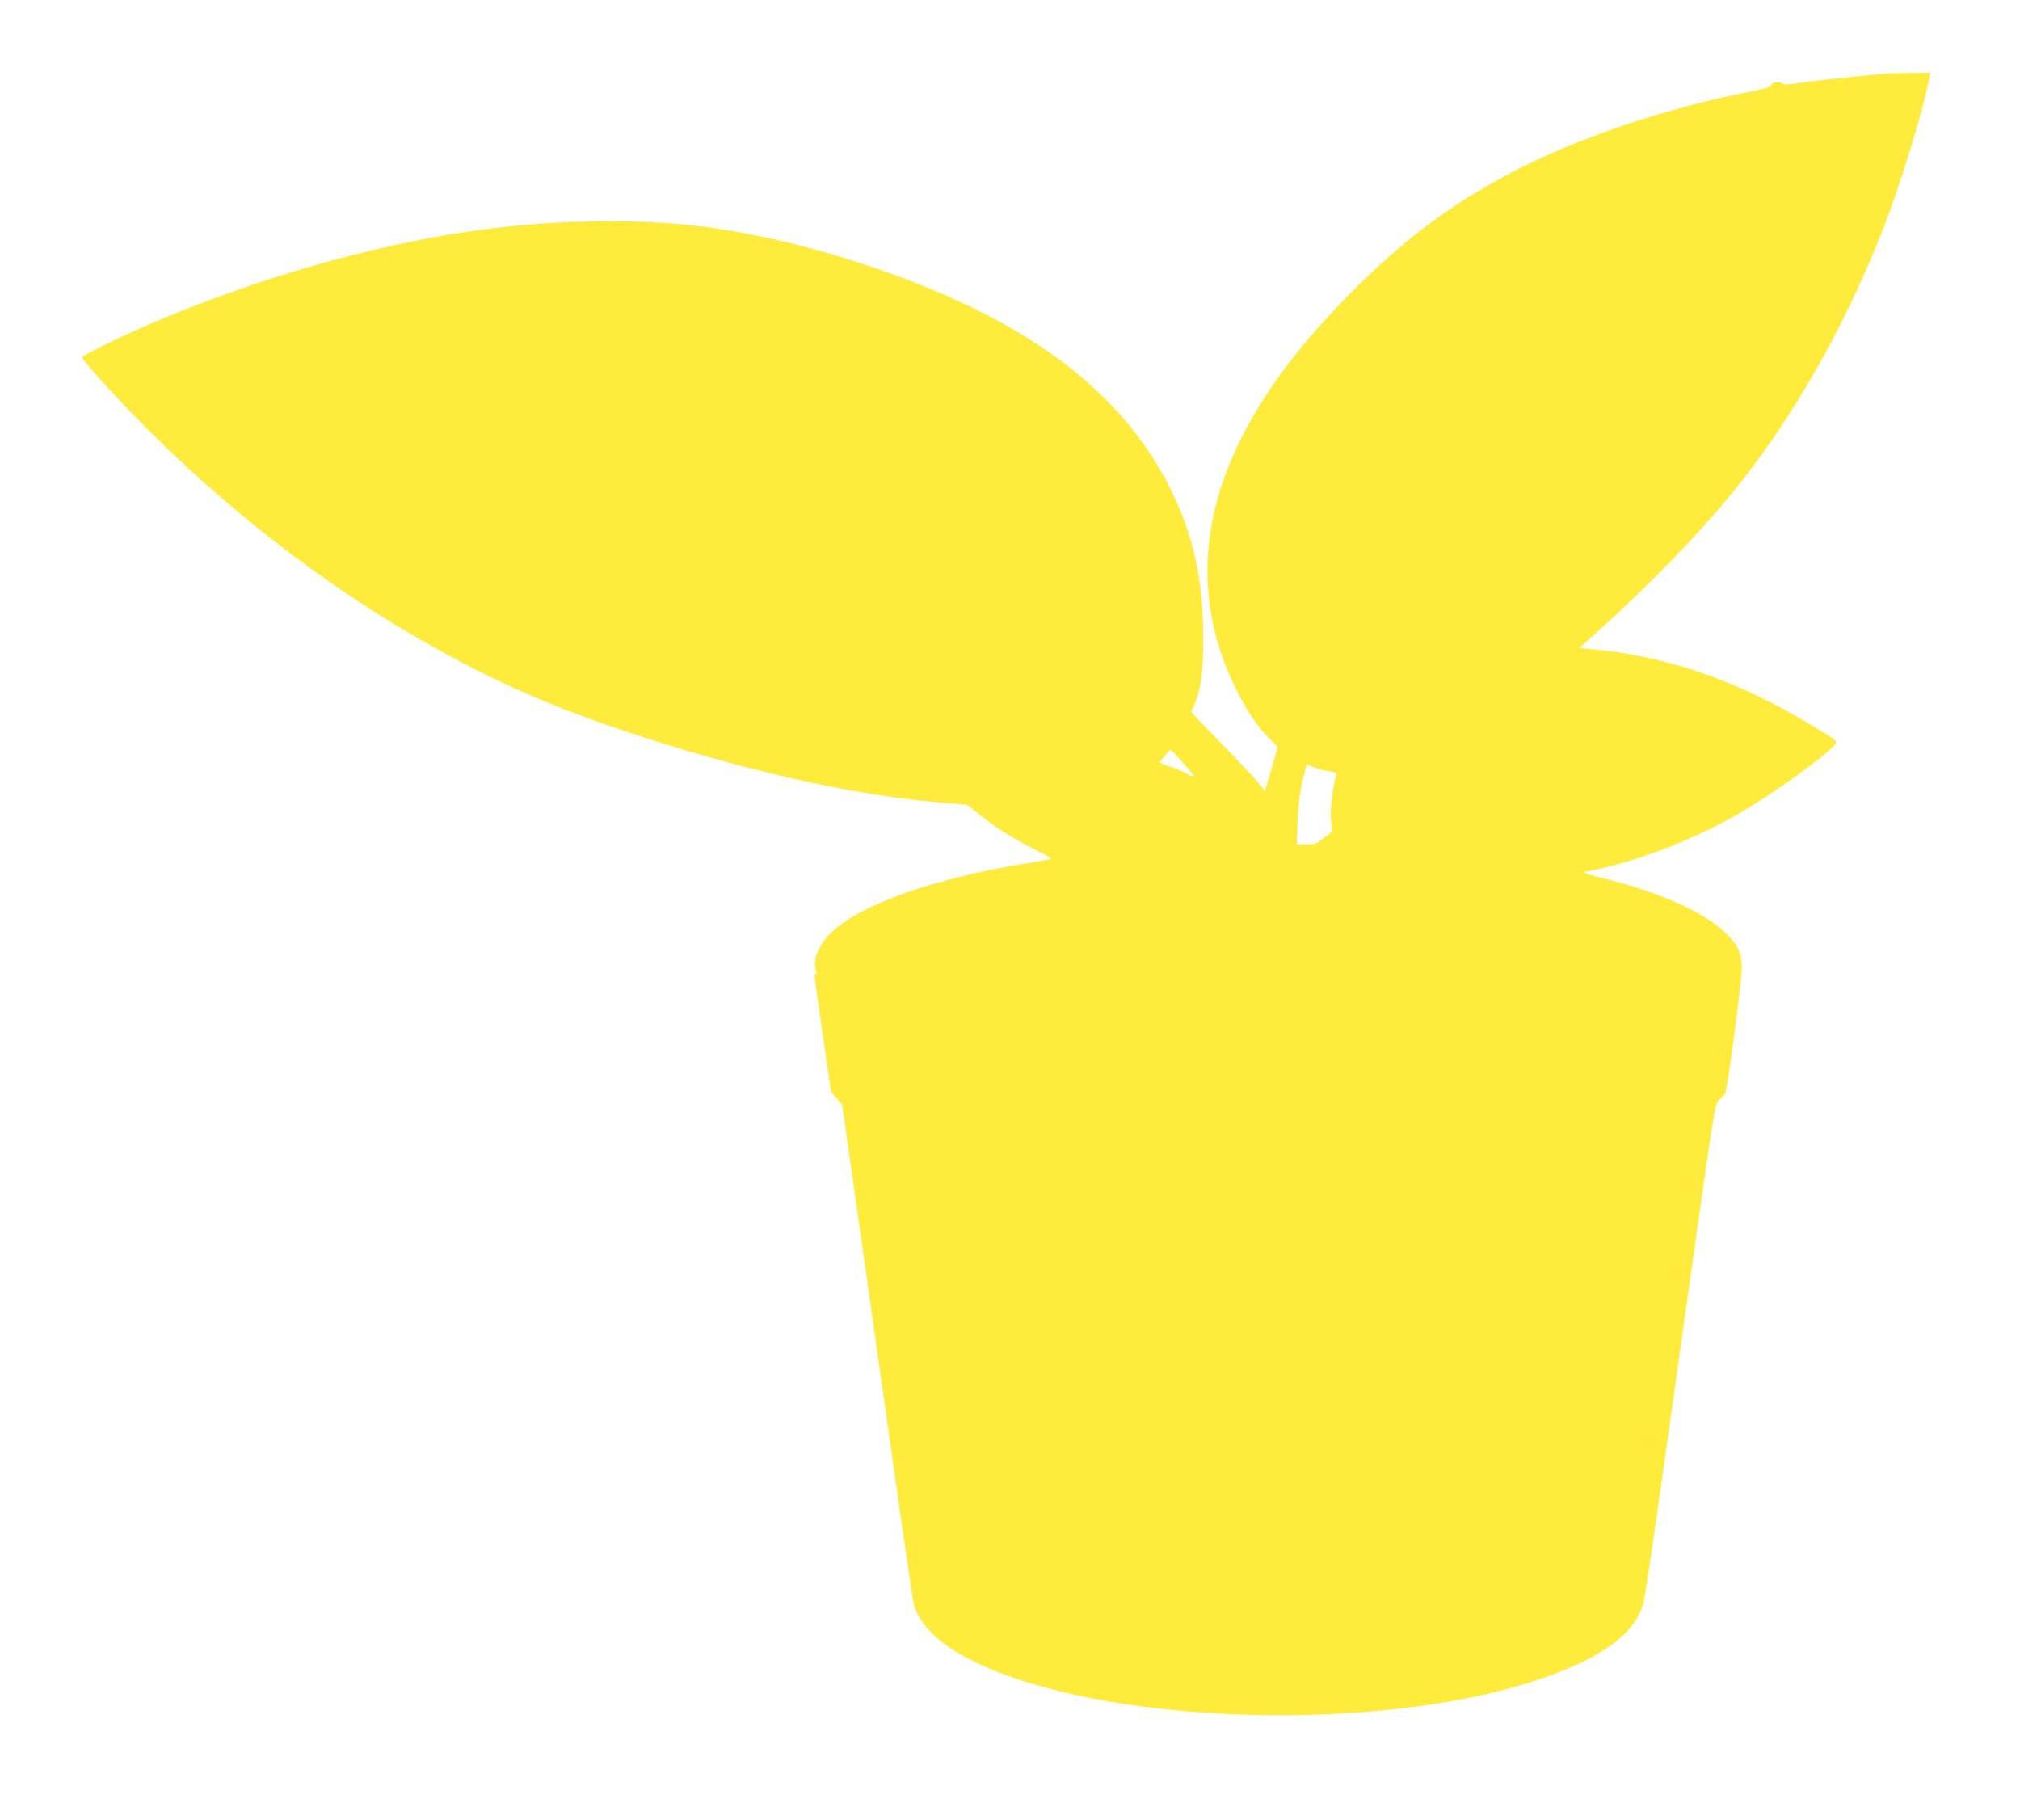
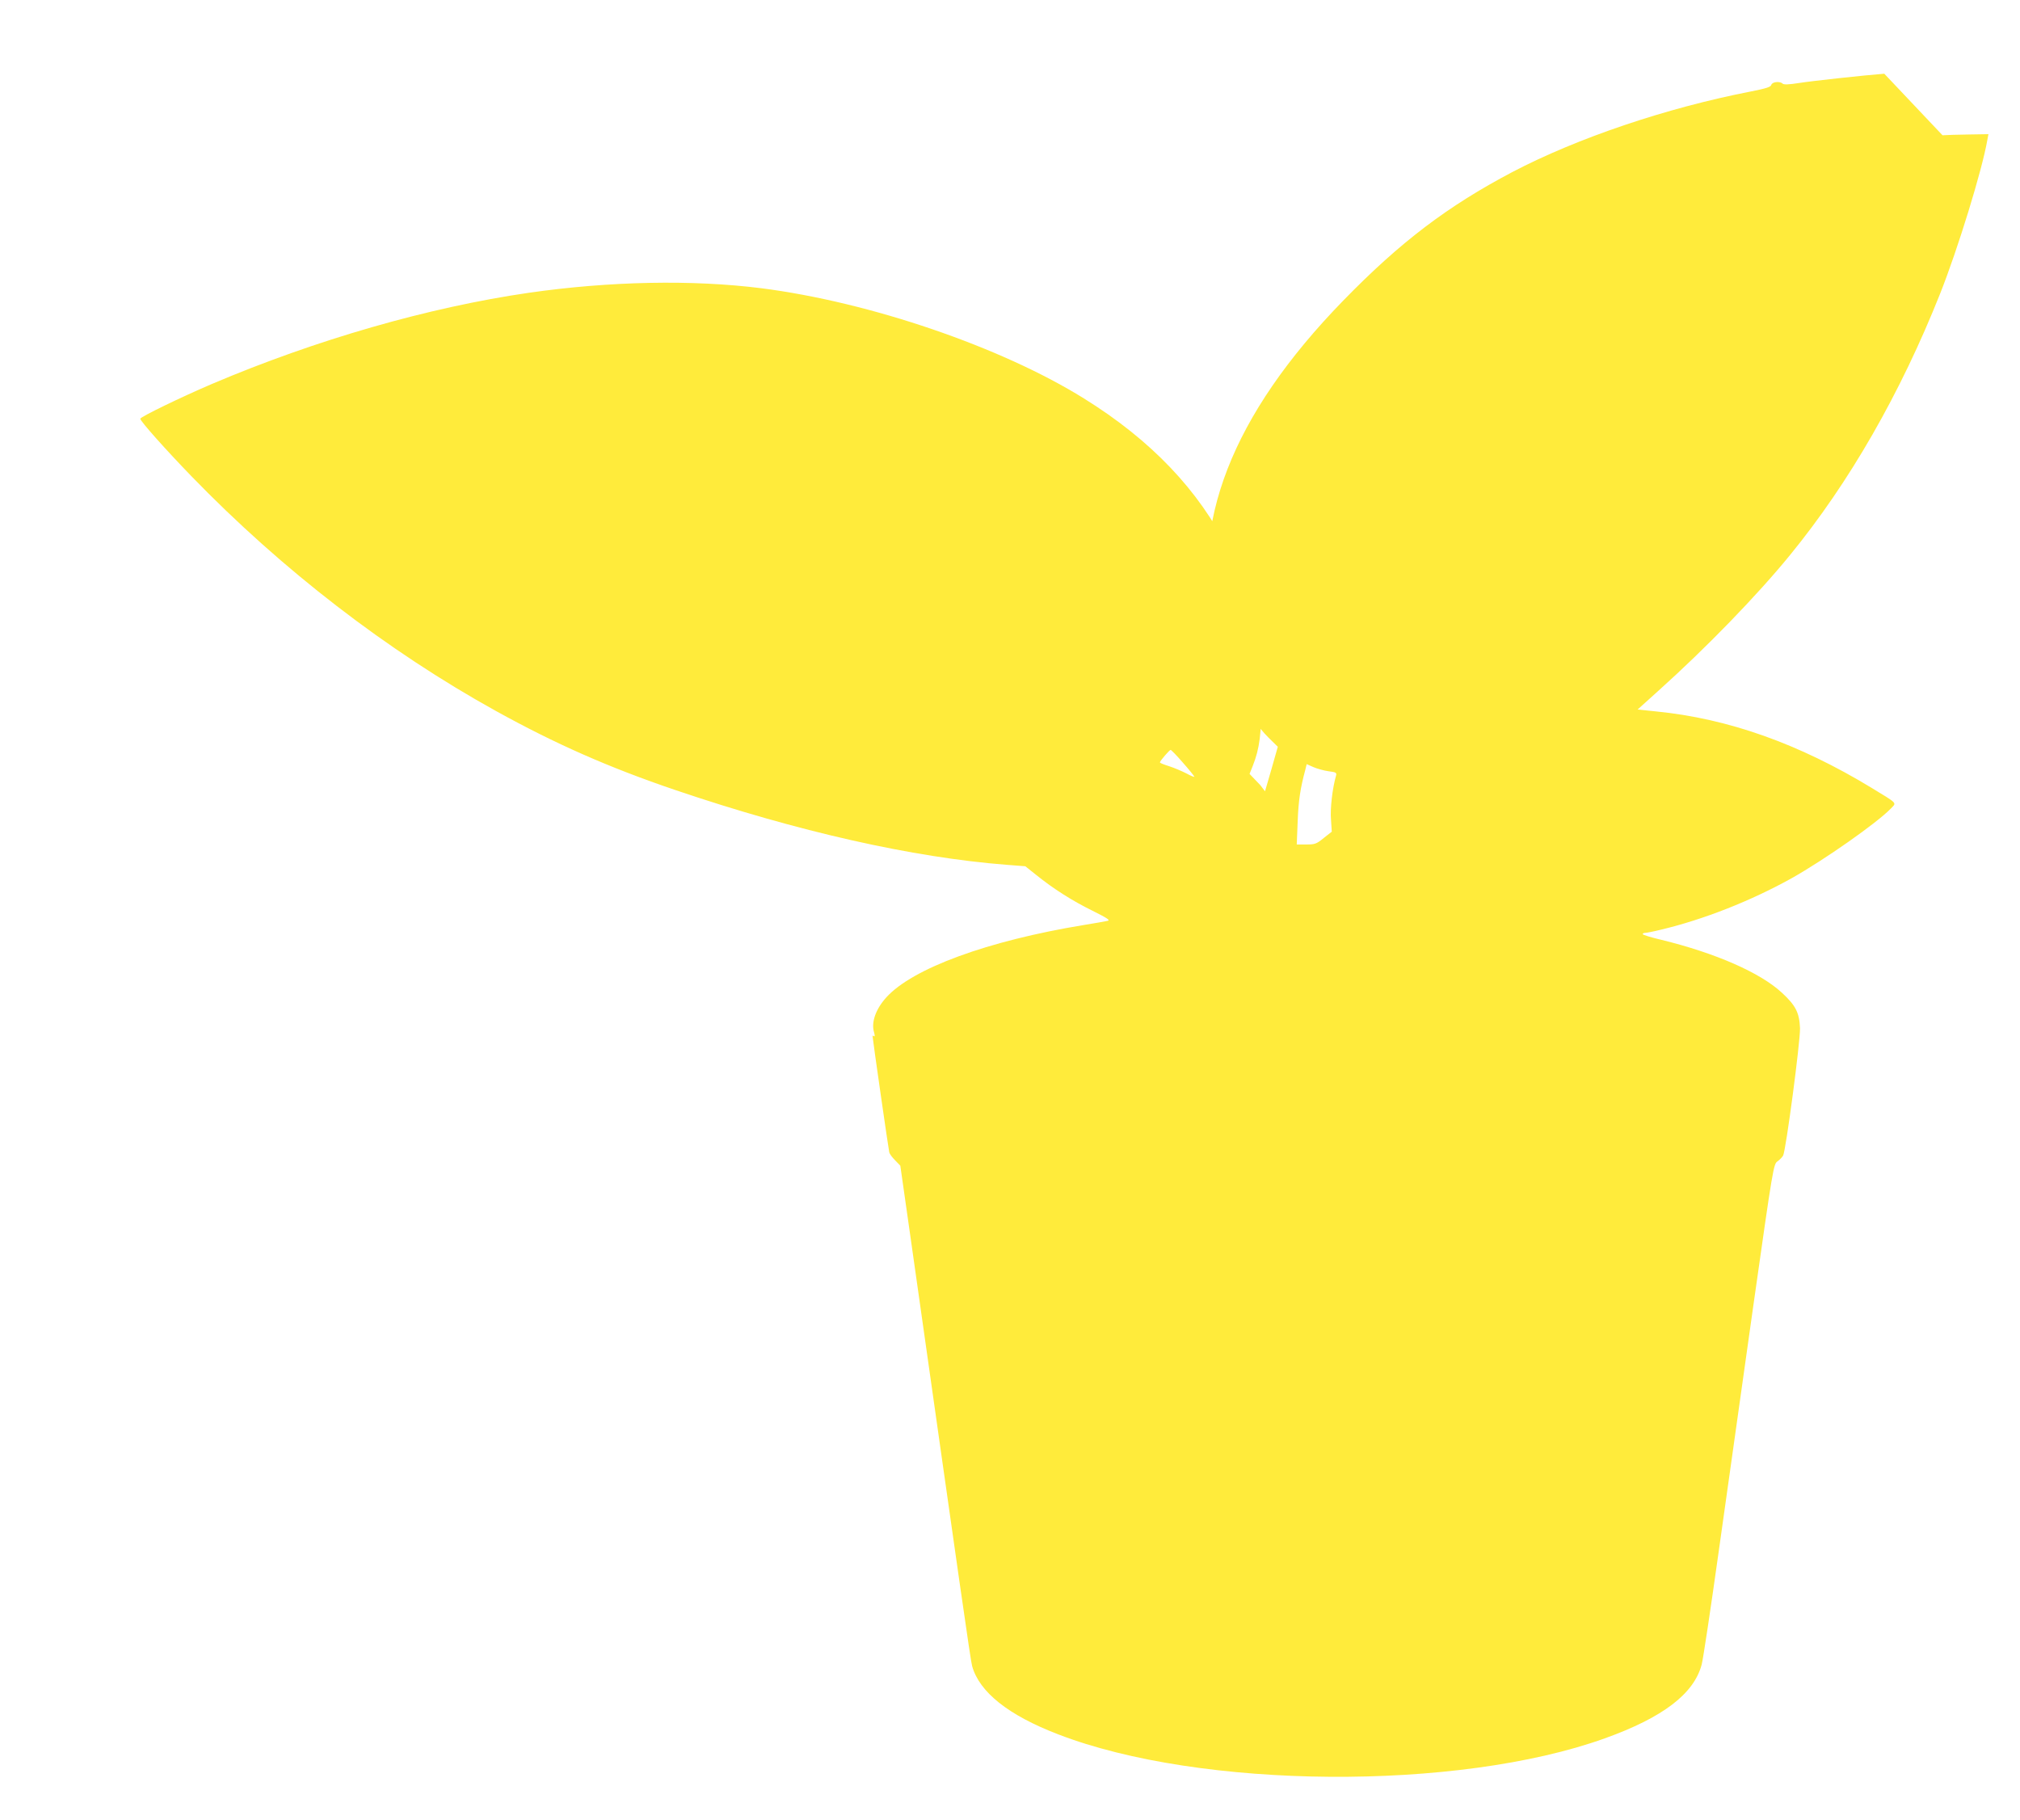
<svg xmlns="http://www.w3.org/2000/svg" version="1.0" width="1280pt" height="1153pt" viewBox="0 0 1280 1153" preserveAspectRatio="xMidYMid meet">
  <g transform="translate(0,1153) scale(0.1,-0.1)" fill="#ffeb3b" stroke="none">
-     <path d="M11940 11063 c-129 -10 -460 -46 -541 -59 -63 -10 -96 -11 -103 -4 -17 17 -67 12 -72 -8 -4 -13 -31 -22 -127 -41 -540 -105 -1103 -296 -1514 -511 -410 -216 -710 -443 -1072 -815 -706 -725 -977 -1422 -814 -2094 62 -257 206 -541 341 -674 l59 -58 -40 -141 -41 -141 -30 39 c-16 22 -91 102 -165 179 -75 77 -166 172 -204 211 l-68 71 20 50 c44 111 56 206 55 428 0 368 -62 645 -209 942 -187 376 -490 695 -916 959 -524 326 -1355 610 -2044 698 -437 55 -959 45 -1474 -29 -634 -92 -1347 -297 -2006 -577 -192 -82 -455 -209 -455 -221 0 -15 163 -198 325 -365 574 -592 1238 -1104 1928 -1486 374 -207 715 -358 1137 -501 775 -263 1506 -428 2102 -474 l116 -9 69 -55 c109 -88 229 -164 357 -227 96 -48 114 -60 95 -64 -13 -3 -80 -15 -149 -26 -610 -100 -1087 -275 -1253 -459 -66 -73 -96 -156 -78 -219 6 -20 6 -30 0 -27 -5 4 -9 4 -9 2 0 -15 102 -725 106 -738 2 -9 19 -32 37 -50 l33 -34 62 -435 c320 -2256 383 -2700 393 -2735 46 -165 229 -311 544 -432 901 -349 2533 -361 3465 -26 368 132 565 282 614 468 9 33 57 353 107 710 50 358 149 1057 219 1555 127 895 129 905 155 923 14 10 30 27 35 36 18 35 109 722 107 807 -4 98 -27 144 -115 225 -137 127 -420 251 -764 335 -65 15 -118 32 -118 36 0 4 7 8 16 8 9 0 55 9 103 21 268 64 565 181 823 324 210 118 545 353 632 444 35 37 45 27 -124 130 -461 280 -909 439 -1366 484 l-116 12 133 120 c301 270 627 606 833 859 377 461 700 1025 951 1656 112 282 266 782 299 973 l7 37 -123 -2 c-68 -1 -143 -3 -168 -5z m-4445 -4364 c39 -44 71 -84 73 -89 2 -5 -21 4 -50 20 -29 15 -79 36 -110 46 -32 10 -58 20 -58 24 0 9 61 80 68 79 4 0 39 -36 77 -80z m923 -55 c48 -6 53 -9 48 -28 -23 -80 -38 -209 -32 -278 l5 -77 -51 -40 c-46 -38 -56 -41 -111 -41 l-60 0 6 148 c5 132 17 209 48 324 l9 37 43 -19 c23 -10 66 -22 95 -26z" />
+     <path d="M11940 11063 c-129 -10 -460 -46 -541 -59 -63 -10 -96 -11 -103 -4 -17 17 -67 12 -72 -8 -4 -13 -31 -22 -127 -41 -540 -105 -1103 -296 -1514 -511 -410 -216 -710 -443 -1072 -815 -706 -725 -977 -1422 -814 -2094 62 -257 206 -541 341 -674 l59 -58 -40 -141 -41 -141 -30 39 l-68 71 20 50 c44 111 56 206 55 428 0 368 -62 645 -209 942 -187 376 -490 695 -916 959 -524 326 -1355 610 -2044 698 -437 55 -959 45 -1474 -29 -634 -92 -1347 -297 -2006 -577 -192 -82 -455 -209 -455 -221 0 -15 163 -198 325 -365 574 -592 1238 -1104 1928 -1486 374 -207 715 -358 1137 -501 775 -263 1506 -428 2102 -474 l116 -9 69 -55 c109 -88 229 -164 357 -227 96 -48 114 -60 95 -64 -13 -3 -80 -15 -149 -26 -610 -100 -1087 -275 -1253 -459 -66 -73 -96 -156 -78 -219 6 -20 6 -30 0 -27 -5 4 -9 4 -9 2 0 -15 102 -725 106 -738 2 -9 19 -32 37 -50 l33 -34 62 -435 c320 -2256 383 -2700 393 -2735 46 -165 229 -311 544 -432 901 -349 2533 -361 3465 -26 368 132 565 282 614 468 9 33 57 353 107 710 50 358 149 1057 219 1555 127 895 129 905 155 923 14 10 30 27 35 36 18 35 109 722 107 807 -4 98 -27 144 -115 225 -137 127 -420 251 -764 335 -65 15 -118 32 -118 36 0 4 7 8 16 8 9 0 55 9 103 21 268 64 565 181 823 324 210 118 545 353 632 444 35 37 45 27 -124 130 -461 280 -909 439 -1366 484 l-116 12 133 120 c301 270 627 606 833 859 377 461 700 1025 951 1656 112 282 266 782 299 973 l7 37 -123 -2 c-68 -1 -143 -3 -168 -5z m-4445 -4364 c39 -44 71 -84 73 -89 2 -5 -21 4 -50 20 -29 15 -79 36 -110 46 -32 10 -58 20 -58 24 0 9 61 80 68 79 4 0 39 -36 77 -80z m923 -55 c48 -6 53 -9 48 -28 -23 -80 -38 -209 -32 -278 l5 -77 -51 -40 c-46 -38 -56 -41 -111 -41 l-60 0 6 148 c5 132 17 209 48 324 l9 37 43 -19 c23 -10 66 -22 95 -26z" />
  </g>
</svg>